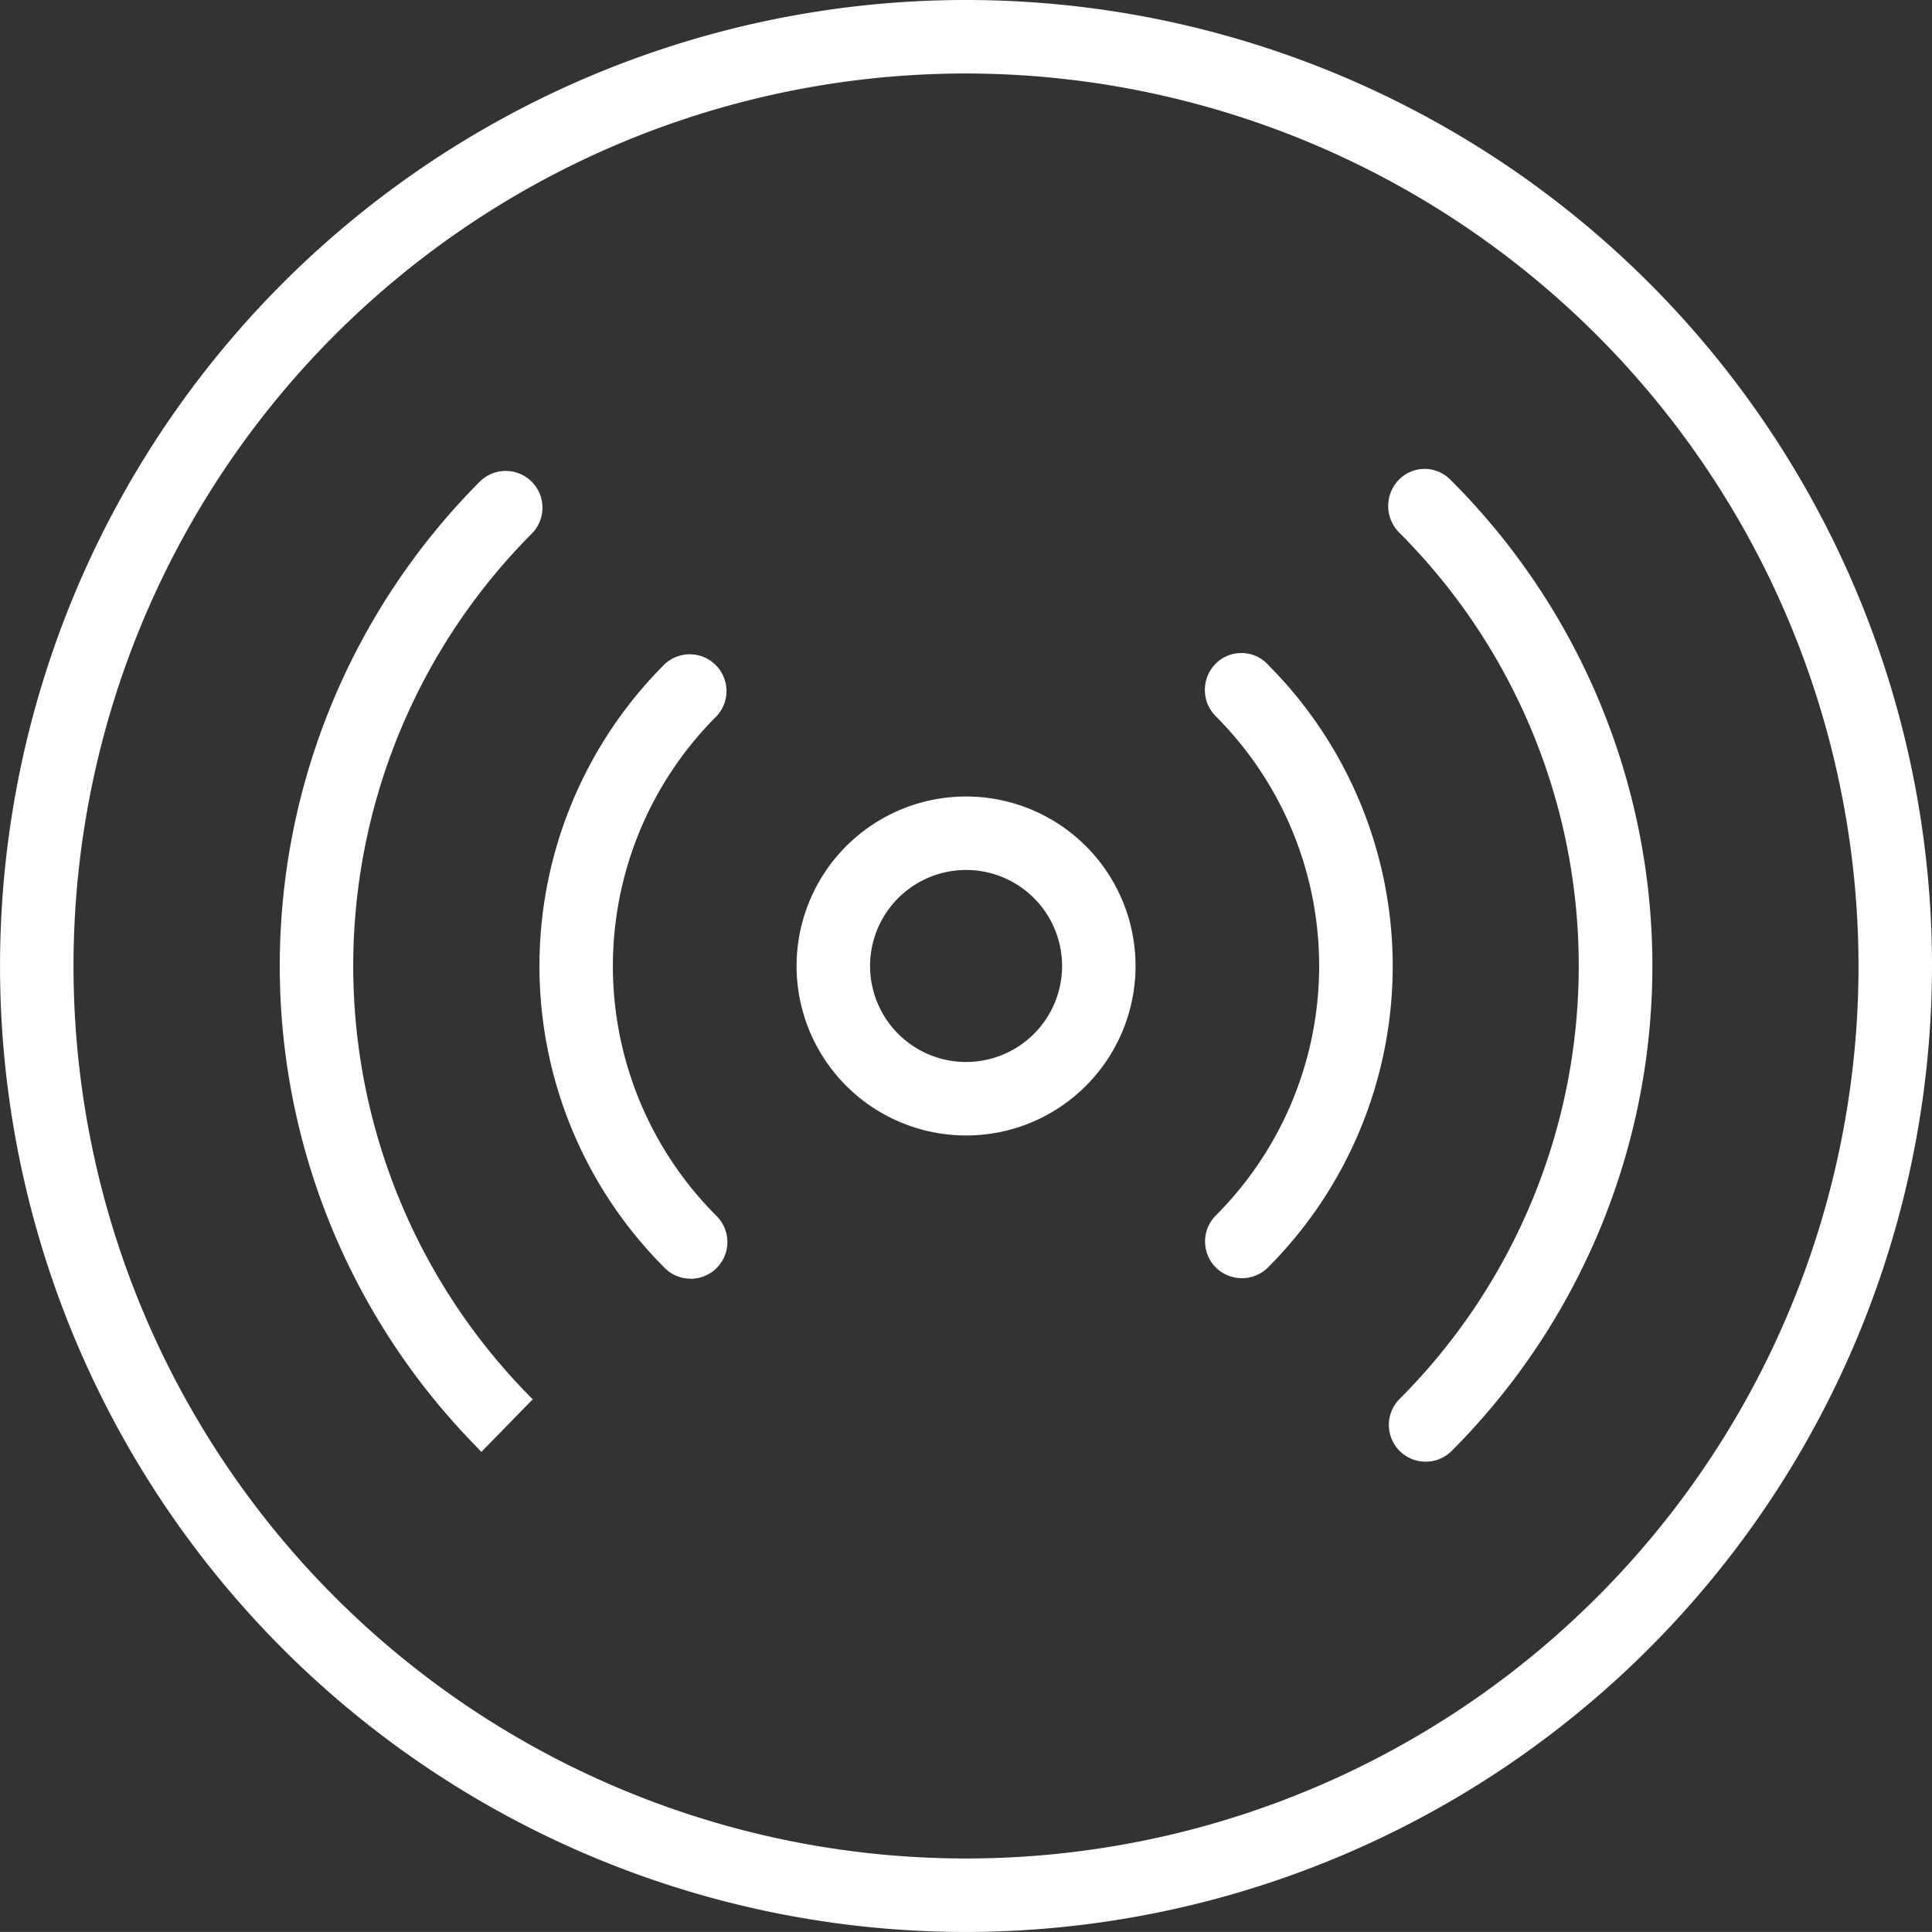
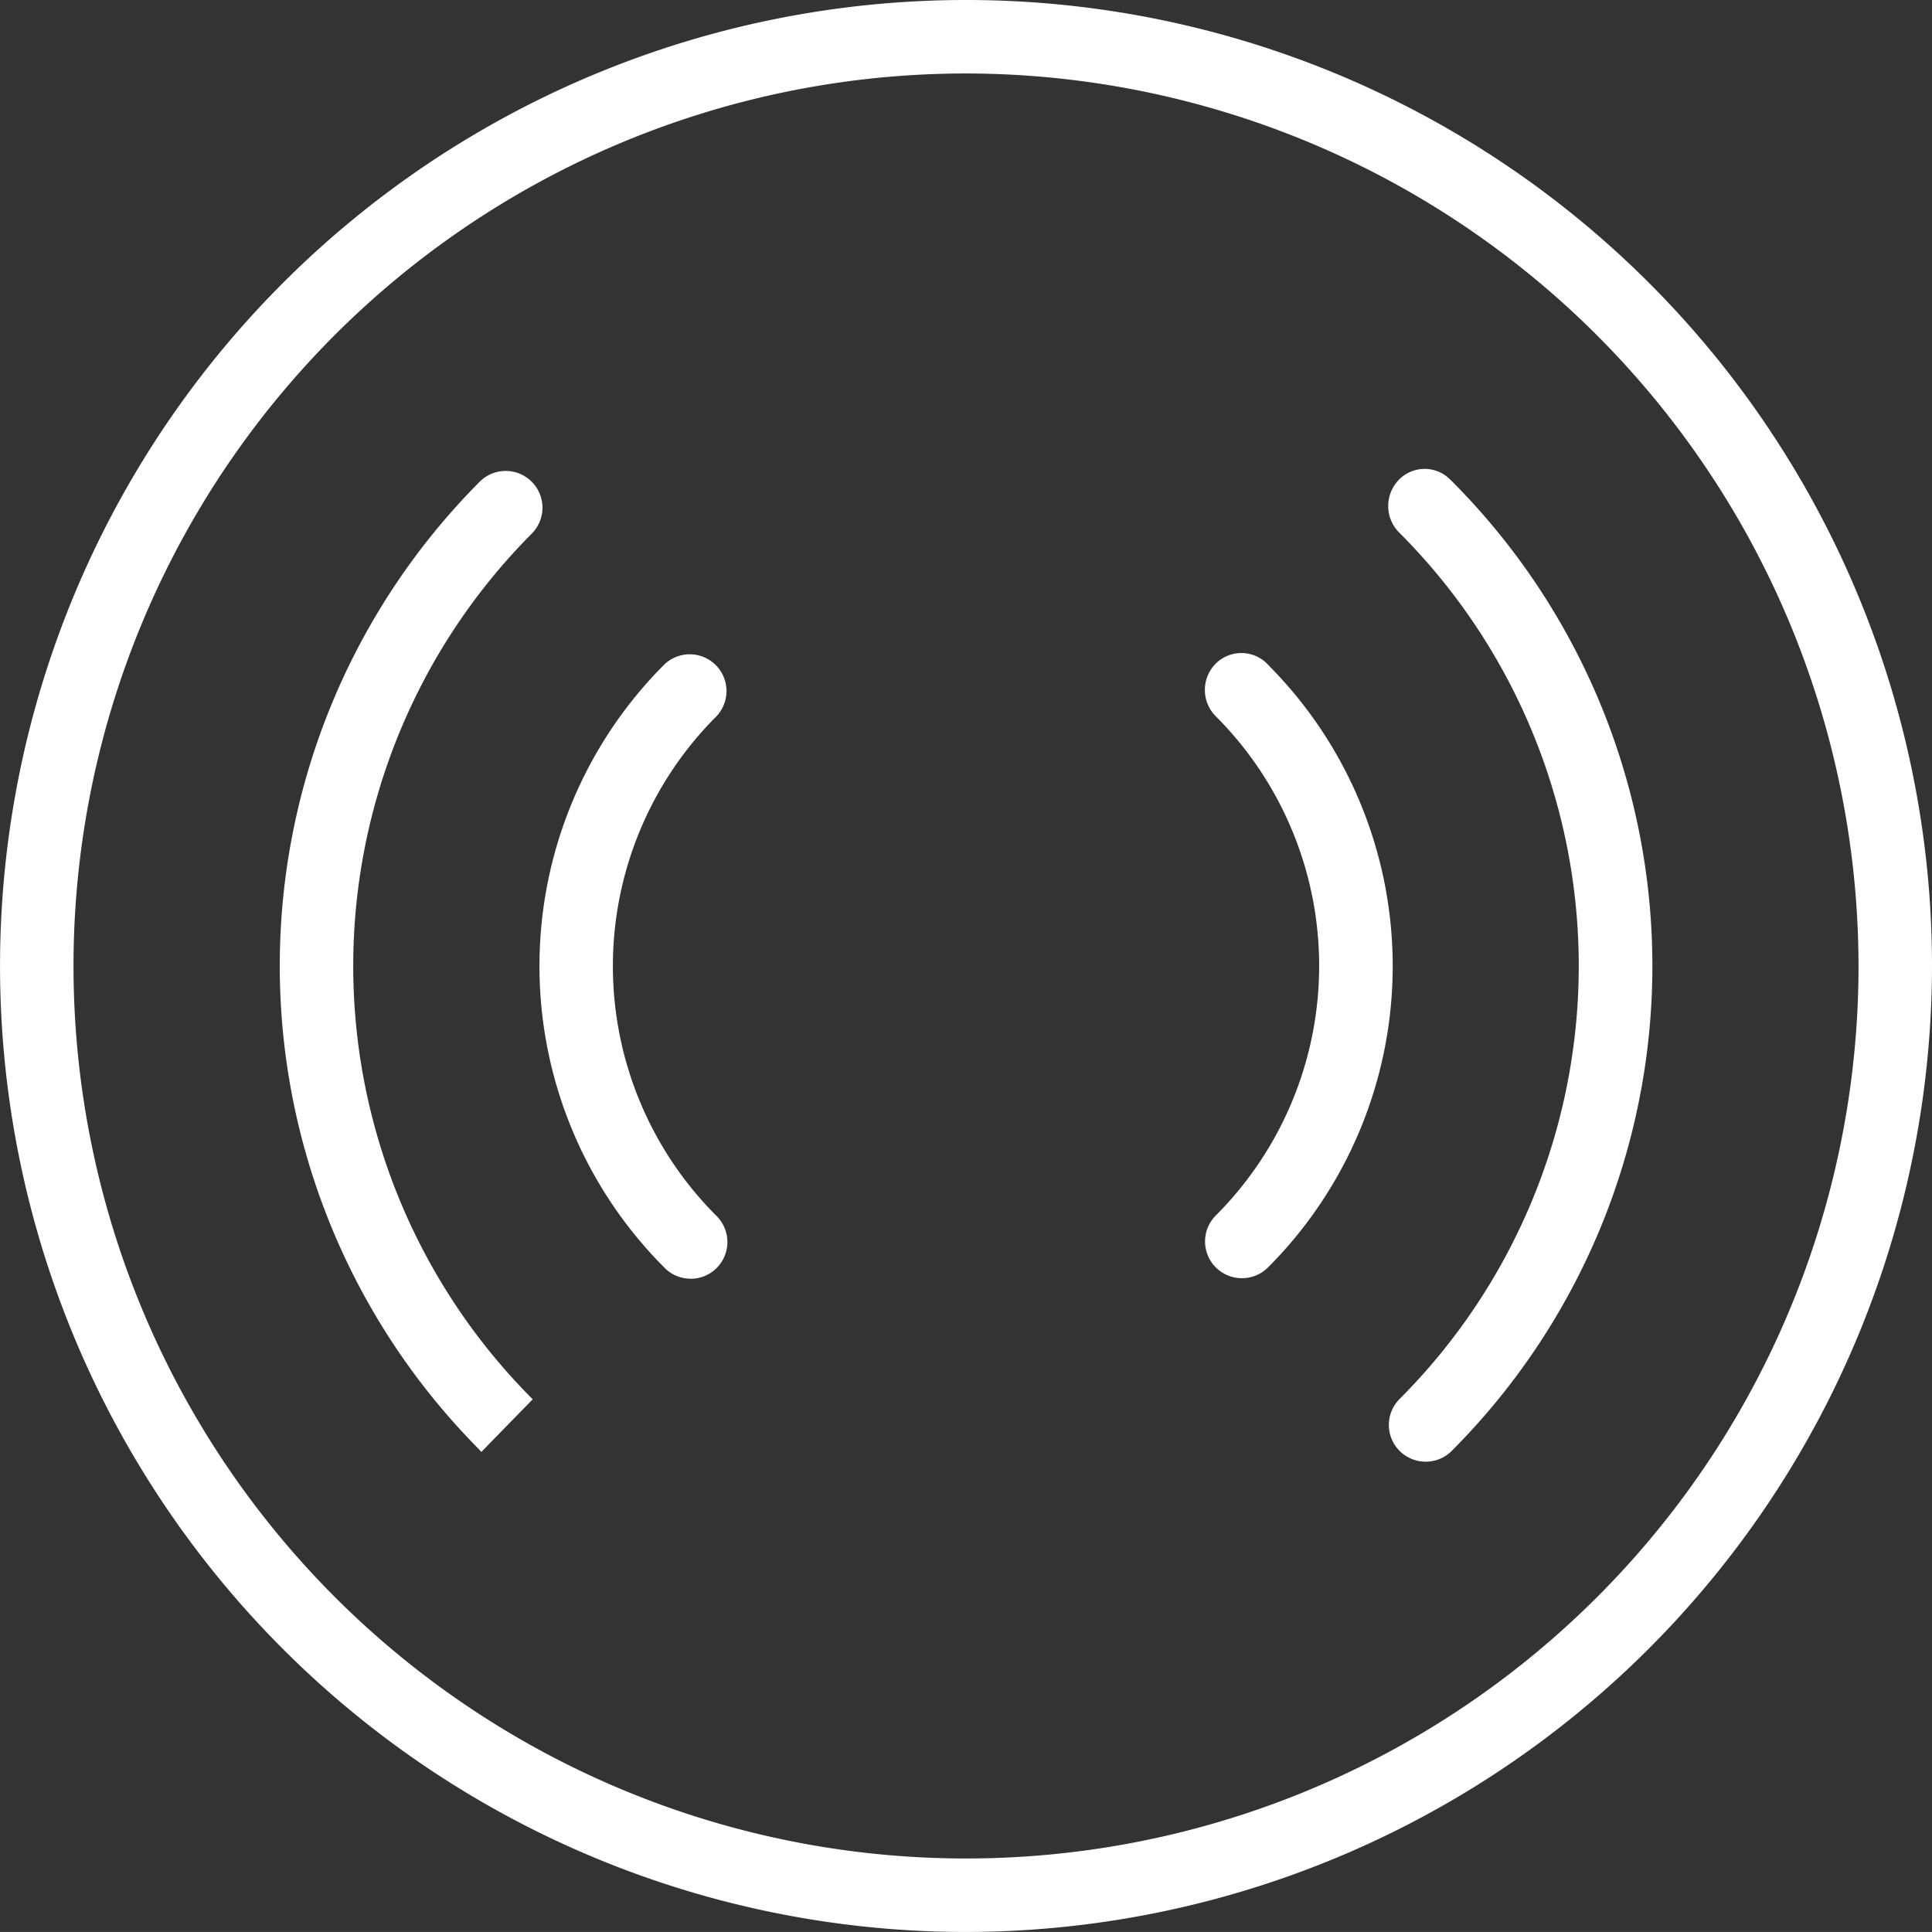
<svg xmlns="http://www.w3.org/2000/svg" width="52.587" height="52.586" viewBox="0 0 52.587 52.586">
  <rect x="0" y="0" width="52.587" height="52.586" fill="#333333" stroke="none" />
  <g id="Robust_transmission_icon" data-name="Robust transmission icon" transform="translate(-4920.434 -2250.769)">
    <path id="Path_8804" data-name="Path 8804" d="M4946.727,2303.355a26.293,26.293,0,1,1,26.294-26.293A26.323,26.323,0,0,1,4946.727,2303.355Zm0-50.586a24.293,24.293,0,1,0,24.294,24.293A24.319,24.319,0,0,0,4946.727,2252.769Z" fill="#fff" />
-     <path id="Path_8805" data-name="Path 8805" d="M4946.728,2281.675a4.613,4.613,0,1,1,3.262-1.35A4.6,4.6,0,0,1,4946.728,2281.675Zm0-7.226a2.613,2.613,0,1,0,1.848.764A2.608,2.608,0,0,0,4946.728,2274.449Z" fill="#fff" />
    <path id="Path_8806" data-name="Path 8806" d="M4939.228,2285.573a.988.988,0,0,1-.7-.29l-.01-.011a11.609,11.609,0,0,1-.018-16.4,1,1,0,1,1,1.416,1.413,9.609,9.609,0,0,0,.016,13.576,1,1,0,0,1-.7,1.715Zm15.007-.013a1,1,0,0,1-.708-1.707,9.61,9.61,0,0,0,0-13.587,1.014,1.014,0,0,1-.034-1.4.988.988,0,0,1,1.377-.081,1.319,1.319,0,0,1,.117.117,11.608,11.608,0,0,1-.04,16.366A1,1,0,0,1,4954.235,2285.56Z" fill="#fff" />
    <path id="Path_8807" data-name="Path 8807" d="M4959.237,2290.554a1,1,0,0,1-.707-1.707,16.681,16.681,0,0,0-.008-23.579,1.023,1.023,0,0,1-.019-1.433.979.979,0,0,1,1.4-.017l.037.036a18.68,18.68,0,0,1,.008,26.407A.994.994,0,0,1,4959.237,2290.554Zm-25.7-.266a1.02,1.02,0,0,1-.069-.075,18.675,18.675,0,0,1,.022-26.331,1,1,0,0,1,1.418,1.412,16.679,16.679,0,0,0,.026,23.562Z" fill="#fff" />
  </g>
</svg>